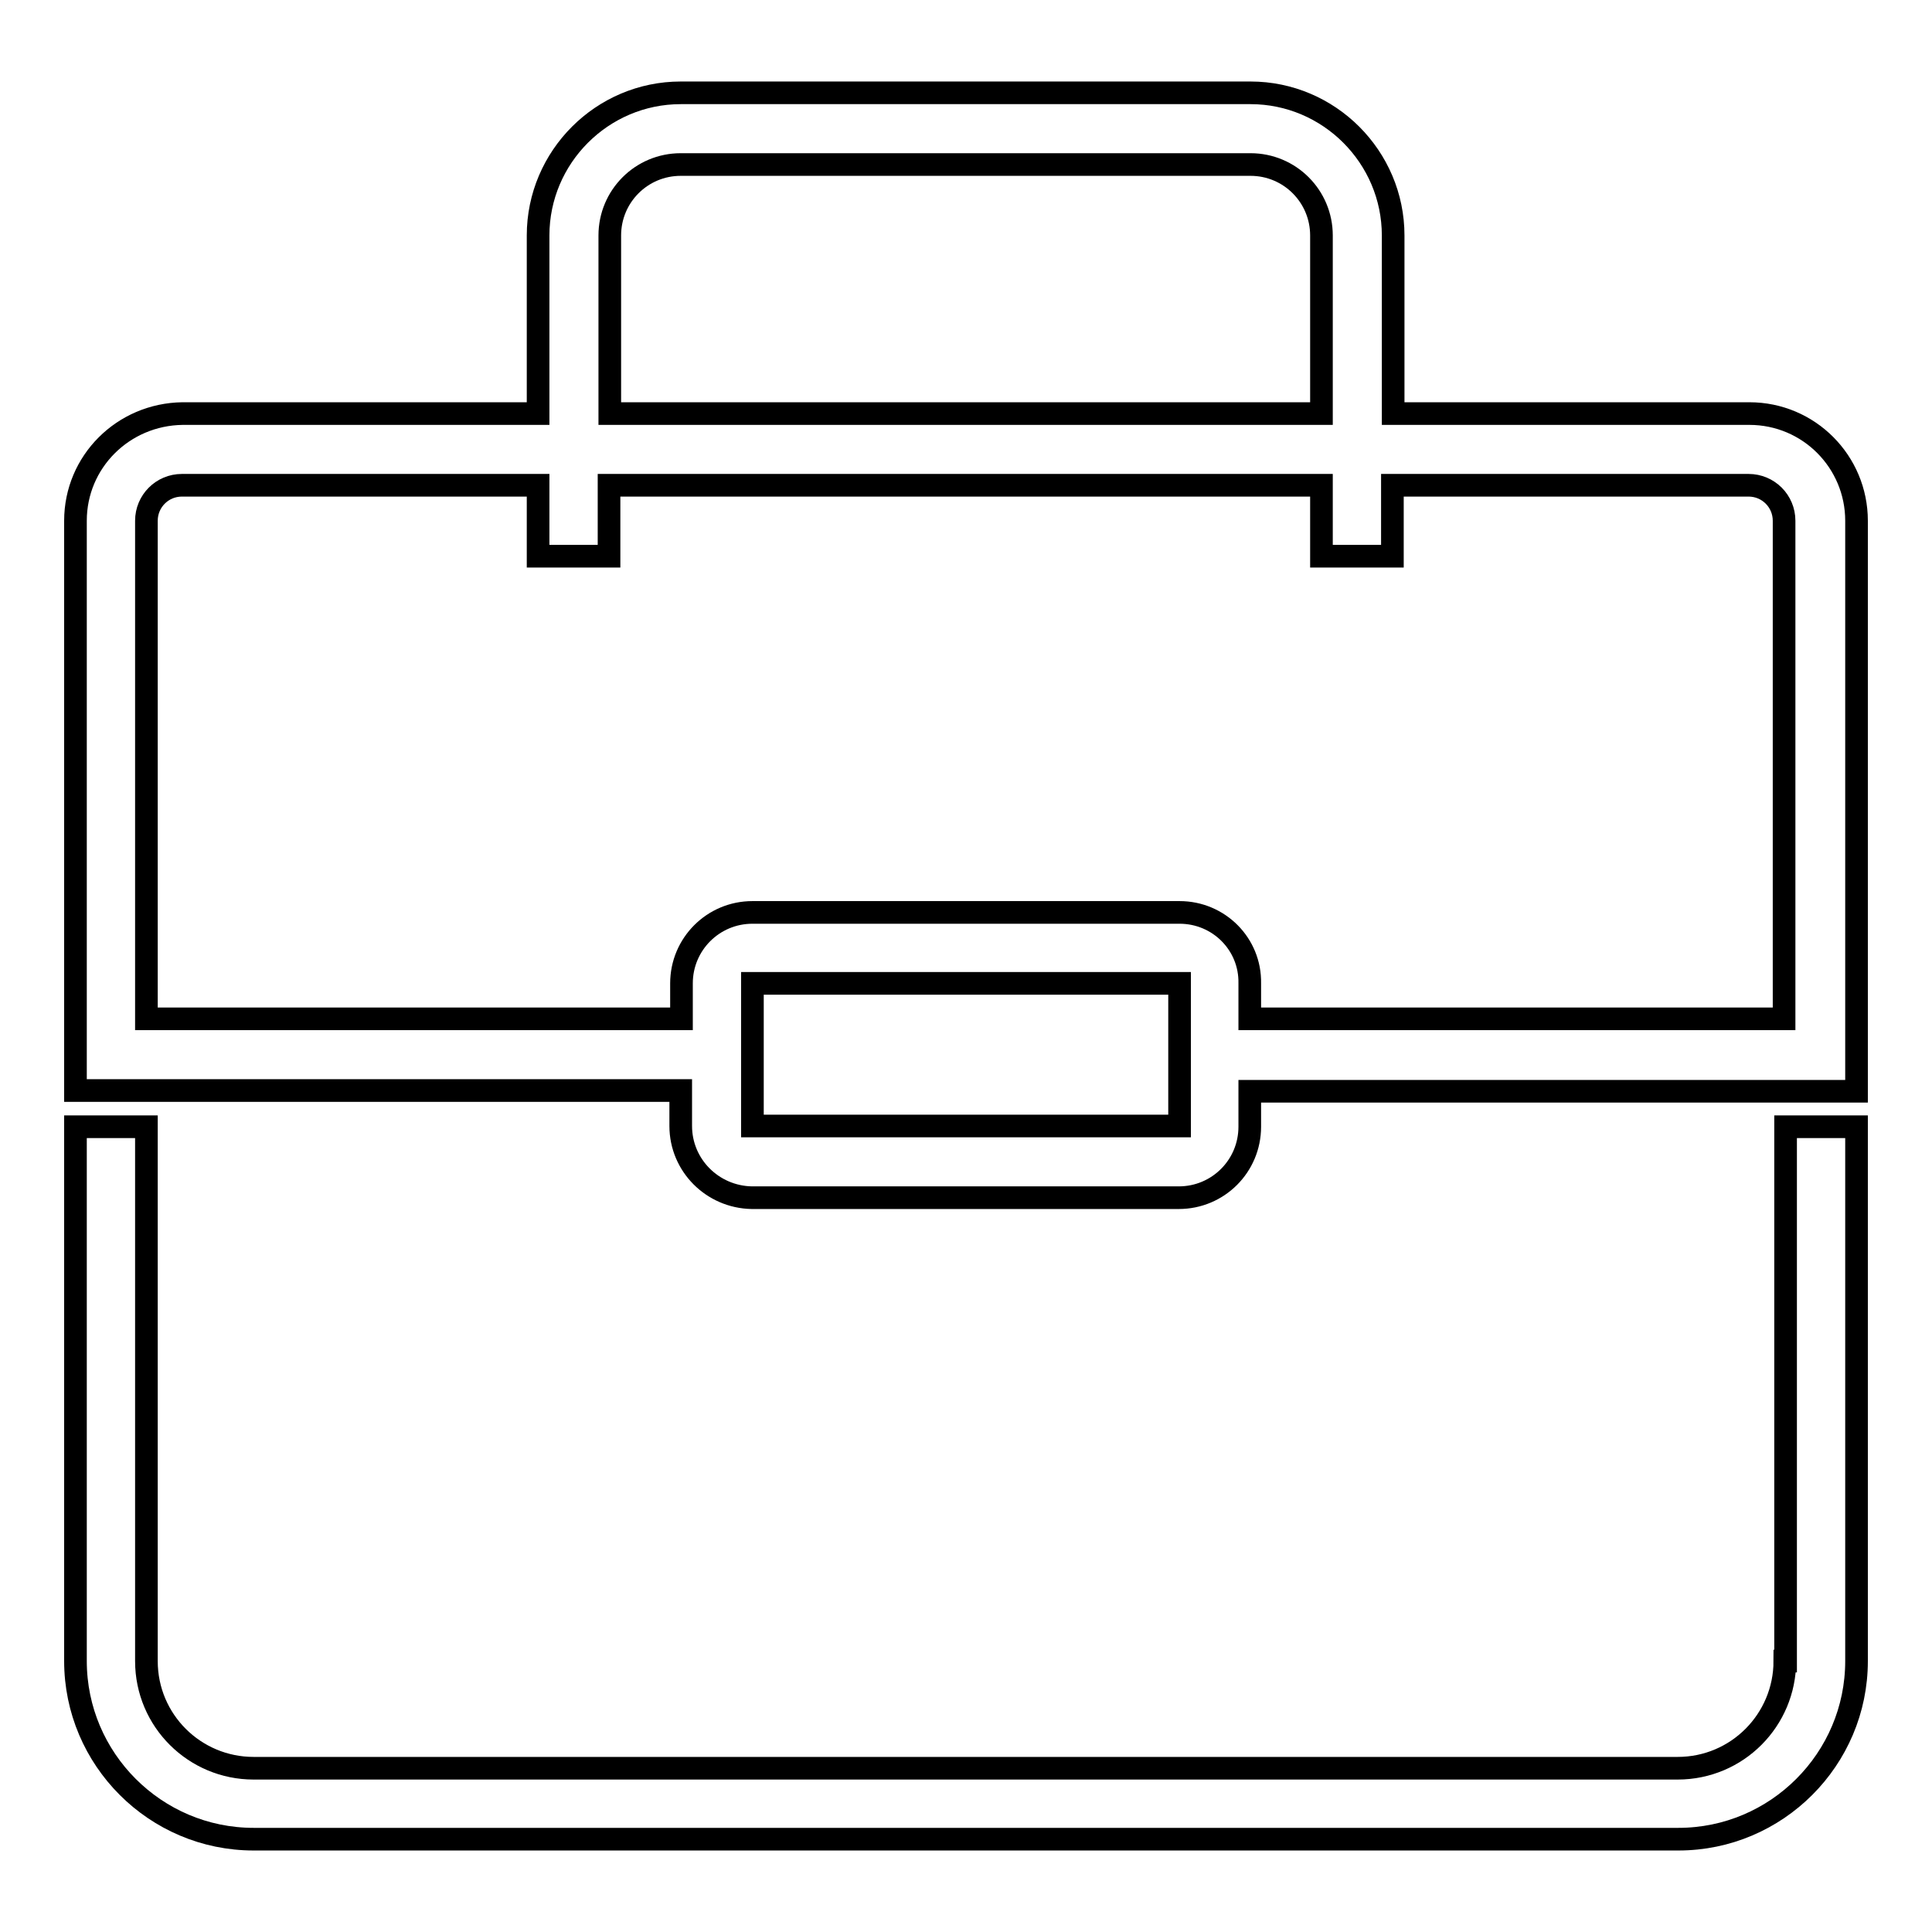
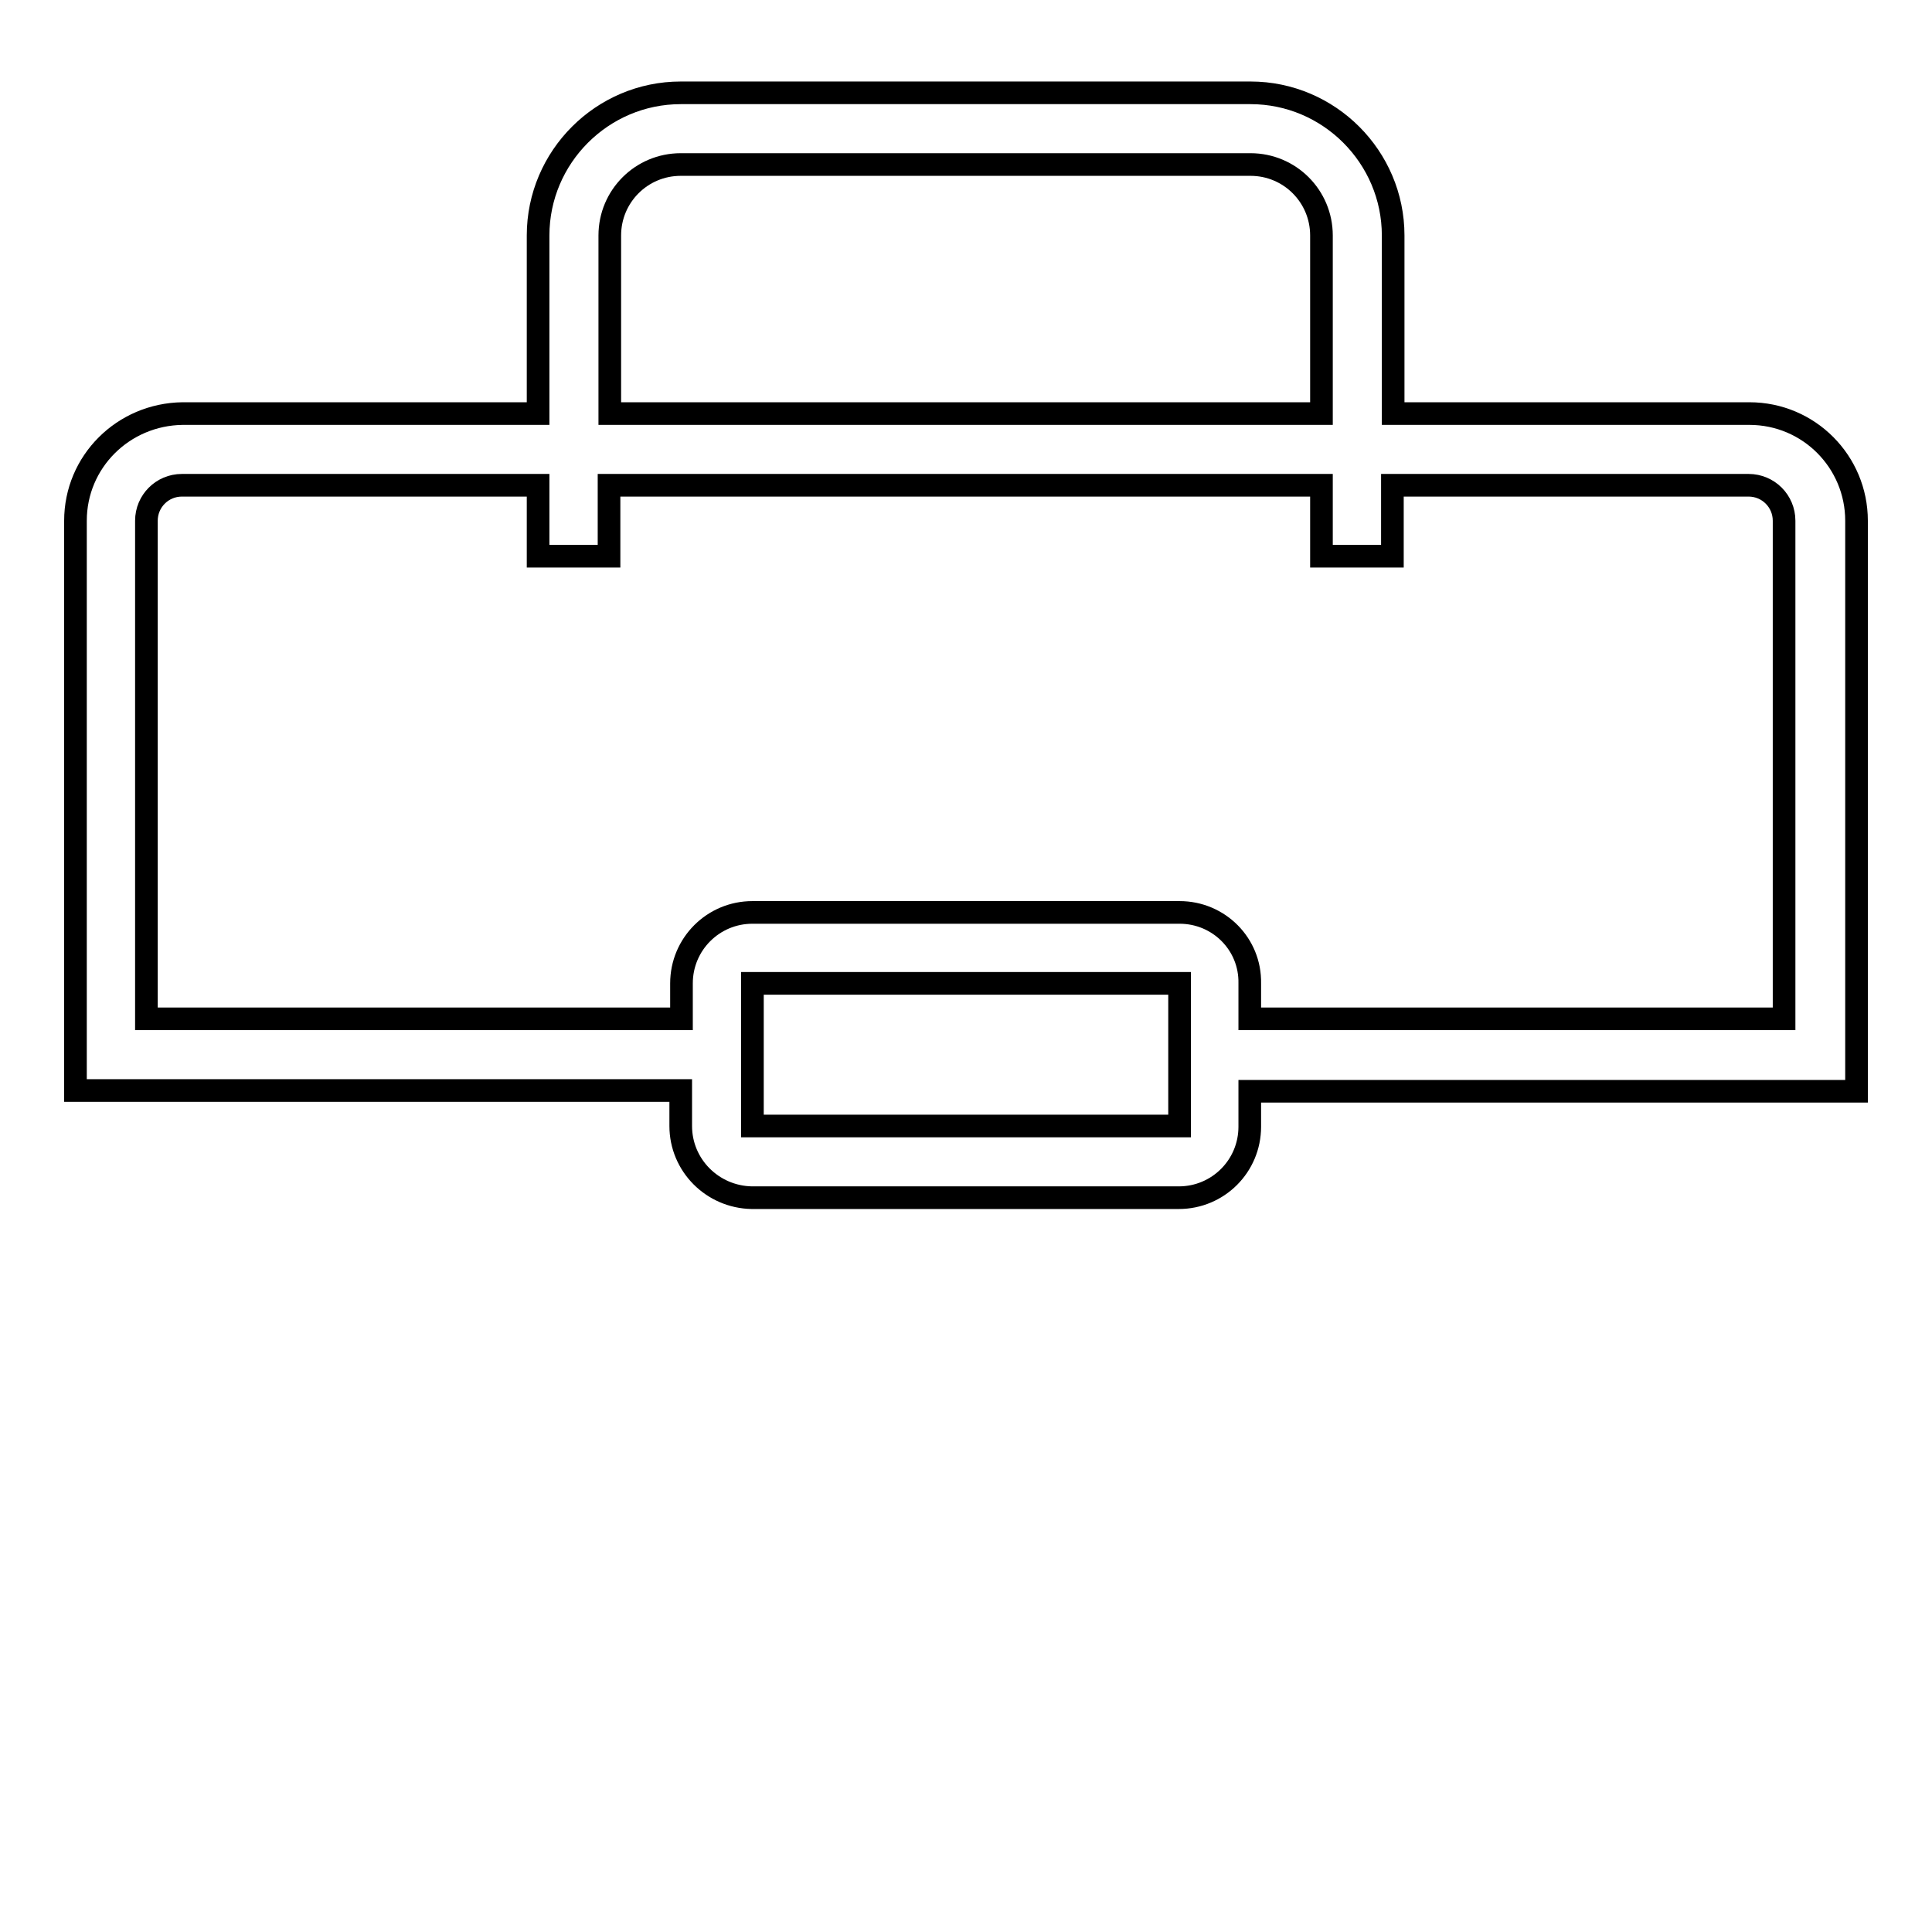
<svg xmlns="http://www.w3.org/2000/svg" version="1.1" x="0px" y="0px" viewBox="0 0 256 256" enable-background="new 0 0 256 256" xml:space="preserve">
  <g>
-     <path stroke-width="3" fill-opacity="0" stroke="#000000" d="M236.5,220.1c0,7.8-6.3,14.2-14.2,14.2H33.6c-7.8,0-14.2-6.3-14.2-14.2v-70.8H10v70.8 c0,13,10.6,23.6,23.6,23.6h188.8c13,0,23.6-10.6,23.6-23.6v-70.8h-9.4V220.1z" />
    <path stroke-width="3" fill-opacity="0" stroke="#000000" d="M246,135.1V69c0-7.8-6.3-14.2-14.2-14.2h-47.2V31.2c0-10.4-8.5-18.9-18.9-18.9H90.2 c-10.4,0-18.9,8.5-18.9,18.9v23.6H24.2C16.3,54.9,10,61.2,10,69v75.5h80.2v4.7c0,5.2,4.2,9.4,9.4,9.5h56.6c5.2,0,9.4-4.2,9.4-9.4 v-4.7H246L246,135.1L246,135.1z M80.8,31.2c0-5.2,4.2-9.4,9.4-9.4h75.5c5.2,0,9.4,4.2,9.4,9.4v23.6H80.8V31.2z M156.3,149.2H99.7 v-18.9h56.6L156.3,149.2z M156.3,120.9H99.7c-5.2,0-9.4,4.2-9.4,9.4v4.7H19.4V69c0-2.6,2.1-4.7,4.7-4.7h47.2v9.4h9.4v-9.4h94.4v9.4 h9.4v-9.4h47.2c2.6,0,4.7,2.1,4.7,4.7v66h-70.8v-4.7C165.7,125.1,161.5,120.9,156.3,120.9L156.3,120.9z" />
  </g>
</svg>